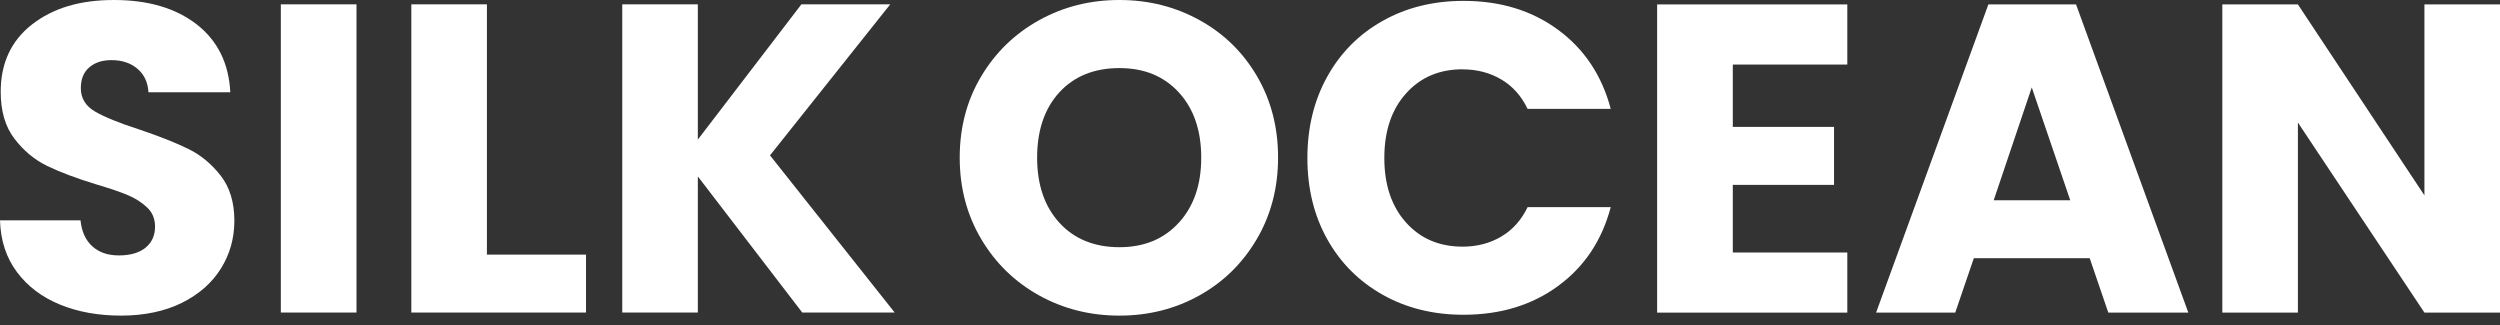
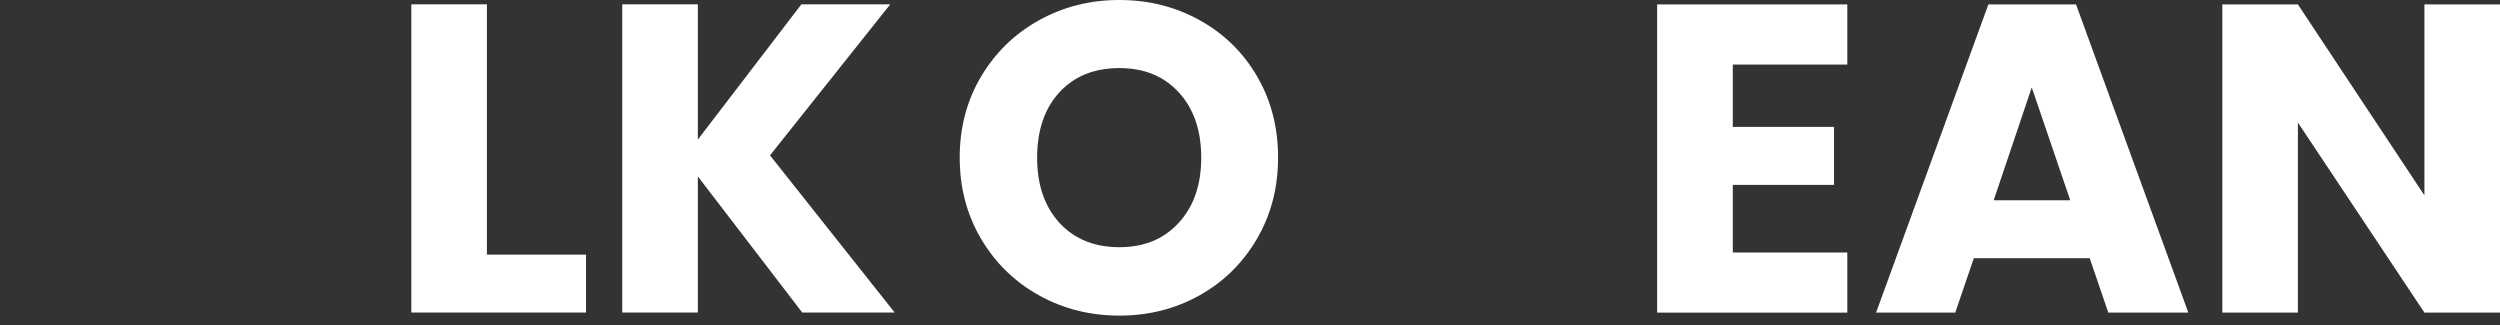
<svg xmlns="http://www.w3.org/2000/svg" width="200" height="26" viewBox="0 0 200 26" fill="none">
  <rect x="0" y="0" width="200" height="26" fill="#333333" stroke="none" />
-   <path d="M11.641 19.82C11.12 20.231 10.414 20.433 9.517 20.433C8.621 20.433 7.934 20.193 7.394 19.713C6.854 19.233 6.536 18.539 6.44 17.624H0C0.045 19.24 0.502 20.622 1.361 21.771C2.219 22.92 3.37 23.784 4.813 24.372C6.25 24.959 7.877 25.249 9.695 25.249C11.514 25.249 13.173 24.908 14.54 24.233C15.907 23.551 16.949 22.642 17.668 21.493C18.386 20.344 18.749 19.069 18.749 17.662C18.749 16.184 18.38 14.979 17.649 14.045C16.918 13.111 16.053 12.391 15.049 11.905C14.044 11.412 12.741 10.901 11.139 10.358C9.536 9.841 8.354 9.361 7.597 8.919C6.841 8.477 6.466 7.852 6.466 7.057C6.466 6.331 6.688 5.776 7.14 5.391C7.585 5.006 8.176 4.81 8.907 4.81C9.759 4.81 10.452 5.037 10.992 5.498C11.533 5.952 11.832 6.584 11.876 7.379H18.424C18.304 5.062 17.407 3.251 15.735 1.95C14.057 0.65 11.857 0 9.117 0C6.377 0 4.247 0.65 2.568 1.95C0.896 3.251 0.057 5.05 0.057 7.341C0.057 8.888 0.42 10.137 1.157 11.097C1.888 12.056 2.759 12.782 3.776 13.275C4.787 13.767 6.097 14.259 7.705 14.752C8.812 15.08 9.67 15.37 10.268 15.629C10.871 15.888 11.374 16.216 11.787 16.614C12.2 17.011 12.404 17.516 12.404 18.122C12.404 18.848 12.143 19.416 11.628 19.827L11.641 19.82Z" fill="white" />
-   <path d="M28.519 0.347H22.467V25.003H28.519V0.347Z" fill="white" />
  <path d="M46.881 20.369H38.953V0.347H32.907V25.003H46.881V20.369Z" fill="white" />
  <path d="M71.219 0.347H64.111L55.827 11.166V0.347H49.781V25.003H55.827V14.114L64.181 25.003H71.575L61.6 12.429L71.219 0.347Z" fill="white" />
  <path d="M95.971 1.616C94.026 0.537 91.883 0 89.55 0C87.217 0 85.074 0.537 83.129 1.616C81.183 2.695 79.638 4.191 78.494 6.11C77.35 8.029 76.777 10.194 76.777 12.605C76.777 15.017 77.35 17.188 78.494 19.12C79.638 21.051 81.183 22.554 83.129 23.633C85.074 24.712 87.217 25.249 89.55 25.249C91.883 25.249 94.019 24.712 95.952 23.633C97.885 22.554 99.417 21.051 100.548 19.12C101.68 17.188 102.246 15.017 102.246 12.605C102.246 10.194 101.687 8.029 100.568 6.11C99.449 4.191 97.916 2.689 95.971 1.616ZM94.312 17.807C93.123 19.12 91.533 19.776 89.55 19.776C87.566 19.776 85.945 19.126 84.756 17.826C83.567 16.525 82.97 14.79 82.97 12.612C82.97 10.434 83.567 8.667 84.756 7.379C85.945 6.091 87.547 5.447 89.55 5.447C91.552 5.447 93.116 6.098 94.312 7.398C95.501 8.698 96.098 10.434 96.098 12.612C96.098 14.79 95.501 16.5 94.312 17.813V17.807Z" fill="white" />
-   <path d="M117.008 5.549C118.165 5.549 119.195 5.82 120.104 6.357C121.014 6.893 121.713 7.682 122.209 8.711H128.859C128.153 6.041 126.748 3.933 124.65 2.386C122.552 0.84 120.028 0.07 117.078 0.07C114.675 0.07 112.52 0.6 110.619 1.667C108.718 2.734 107.243 4.217 106.181 6.13C105.119 8.036 104.592 10.214 104.592 12.644C104.592 15.074 105.119 17.245 106.181 19.139C107.243 21.039 108.724 22.516 110.619 23.583C112.52 24.65 114.669 25.18 117.078 25.18C120.028 25.18 122.552 24.416 124.65 22.876C126.748 21.342 128.153 19.24 128.859 16.57H122.209C121.713 17.599 121.014 18.388 120.104 18.924C119.195 19.461 118.165 19.732 117.008 19.732C115.145 19.732 113.632 19.088 112.482 17.801C111.325 16.513 110.746 14.79 110.746 12.637C110.746 10.485 111.325 8.762 112.482 7.474C113.639 6.186 115.145 5.543 117.008 5.543V5.549Z" fill="white" />
  <path d="M132.571 25.009H147.785V20.2H138.624V14.79H146.723V10.151H138.624V5.164H147.785V0.354H132.571V25.009Z" fill="white" />
  <path d="M159.07 0.354L150.087 25.009H156.419L157.907 20.654H167.176L168.664 25.009H175.066L166.083 0.354H159.077H159.07ZM159.496 16.021L162.541 6.994L165.619 16.021H159.496Z" fill="white" />
  <path d="M193.954 0.354V15.63L183.832 0.354H177.786V25.009H183.832V9.803L193.954 25.009H200V0.354H193.954Z" fill="white" />
</svg>